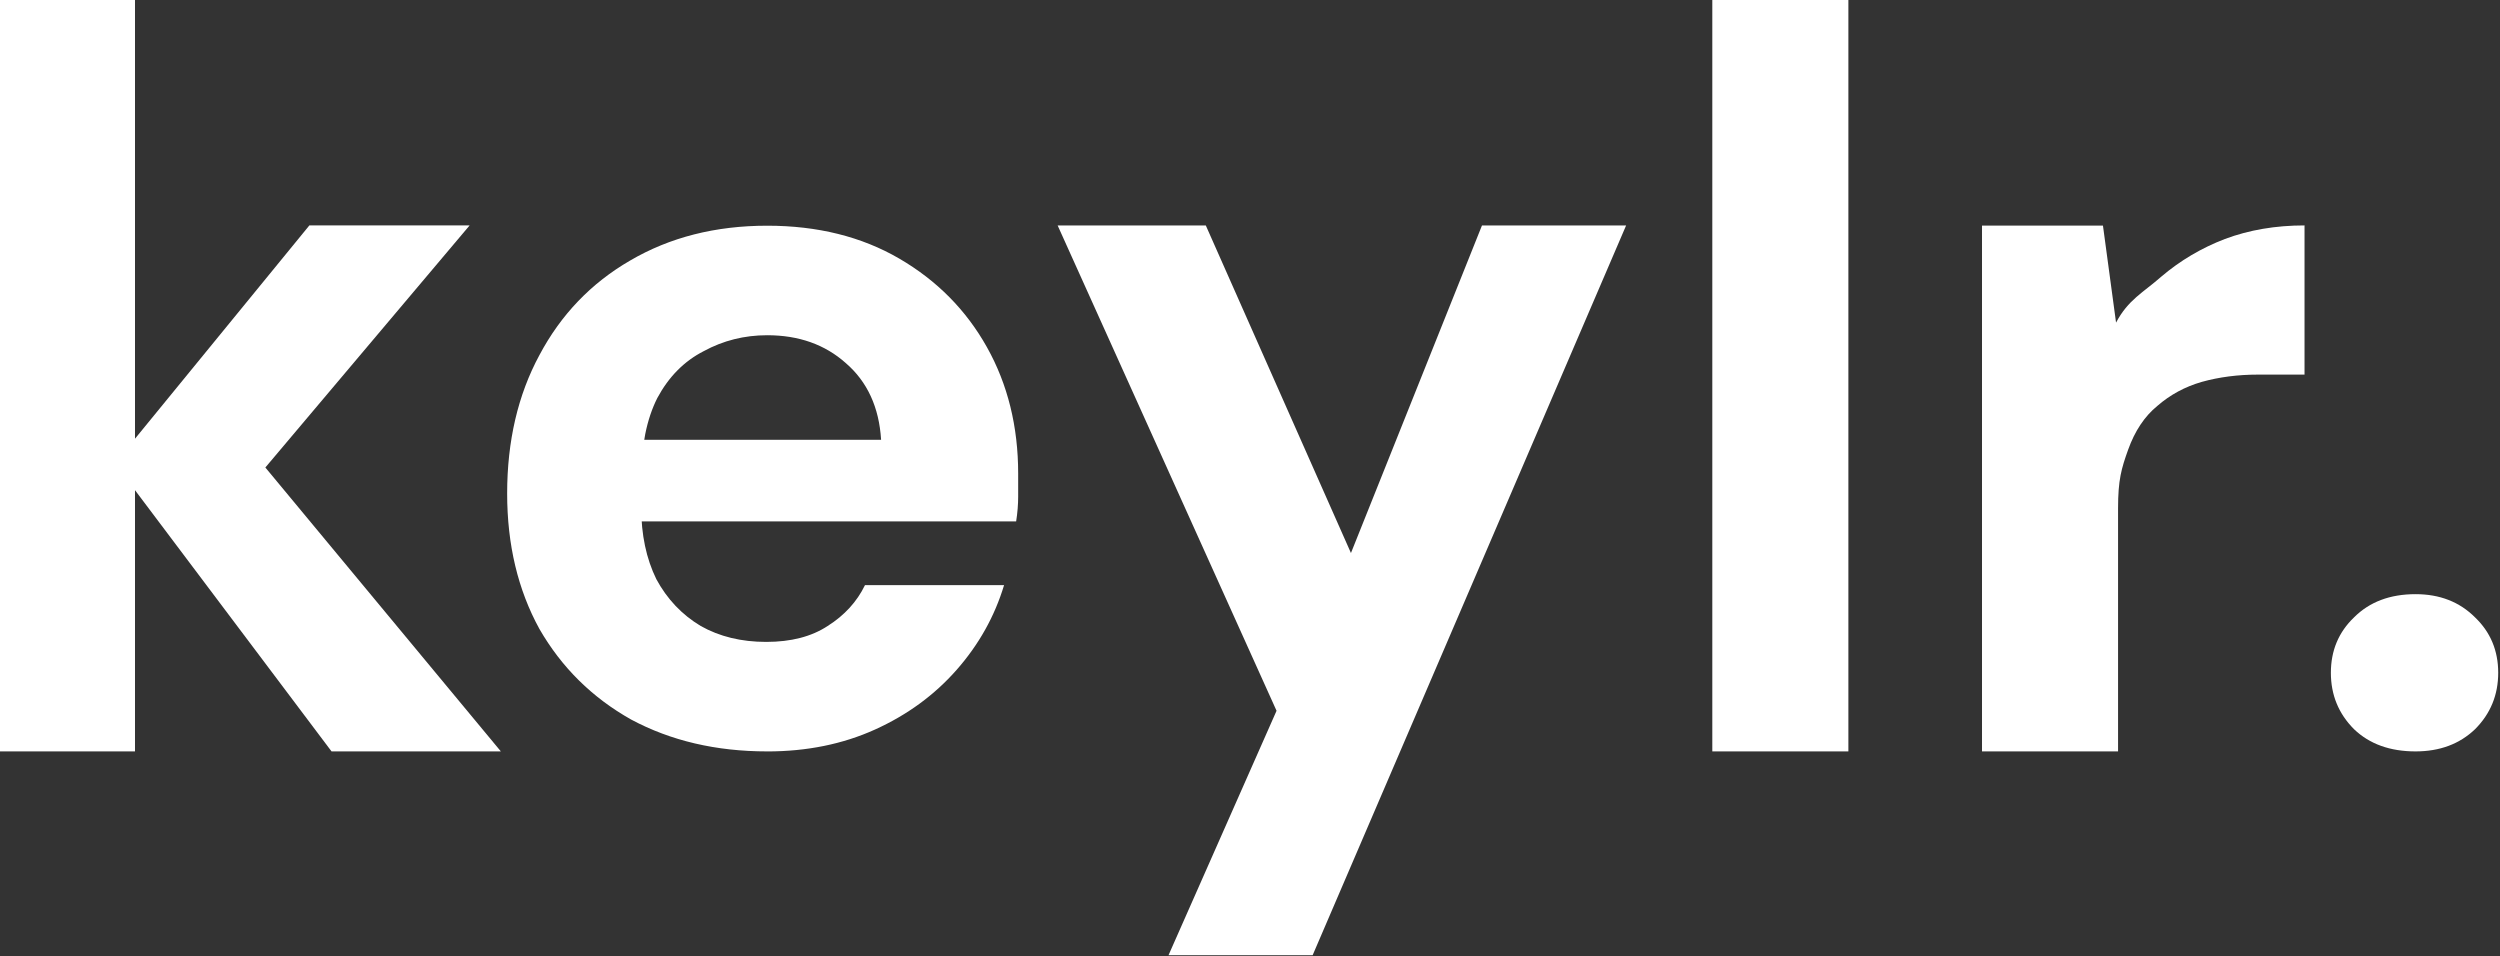
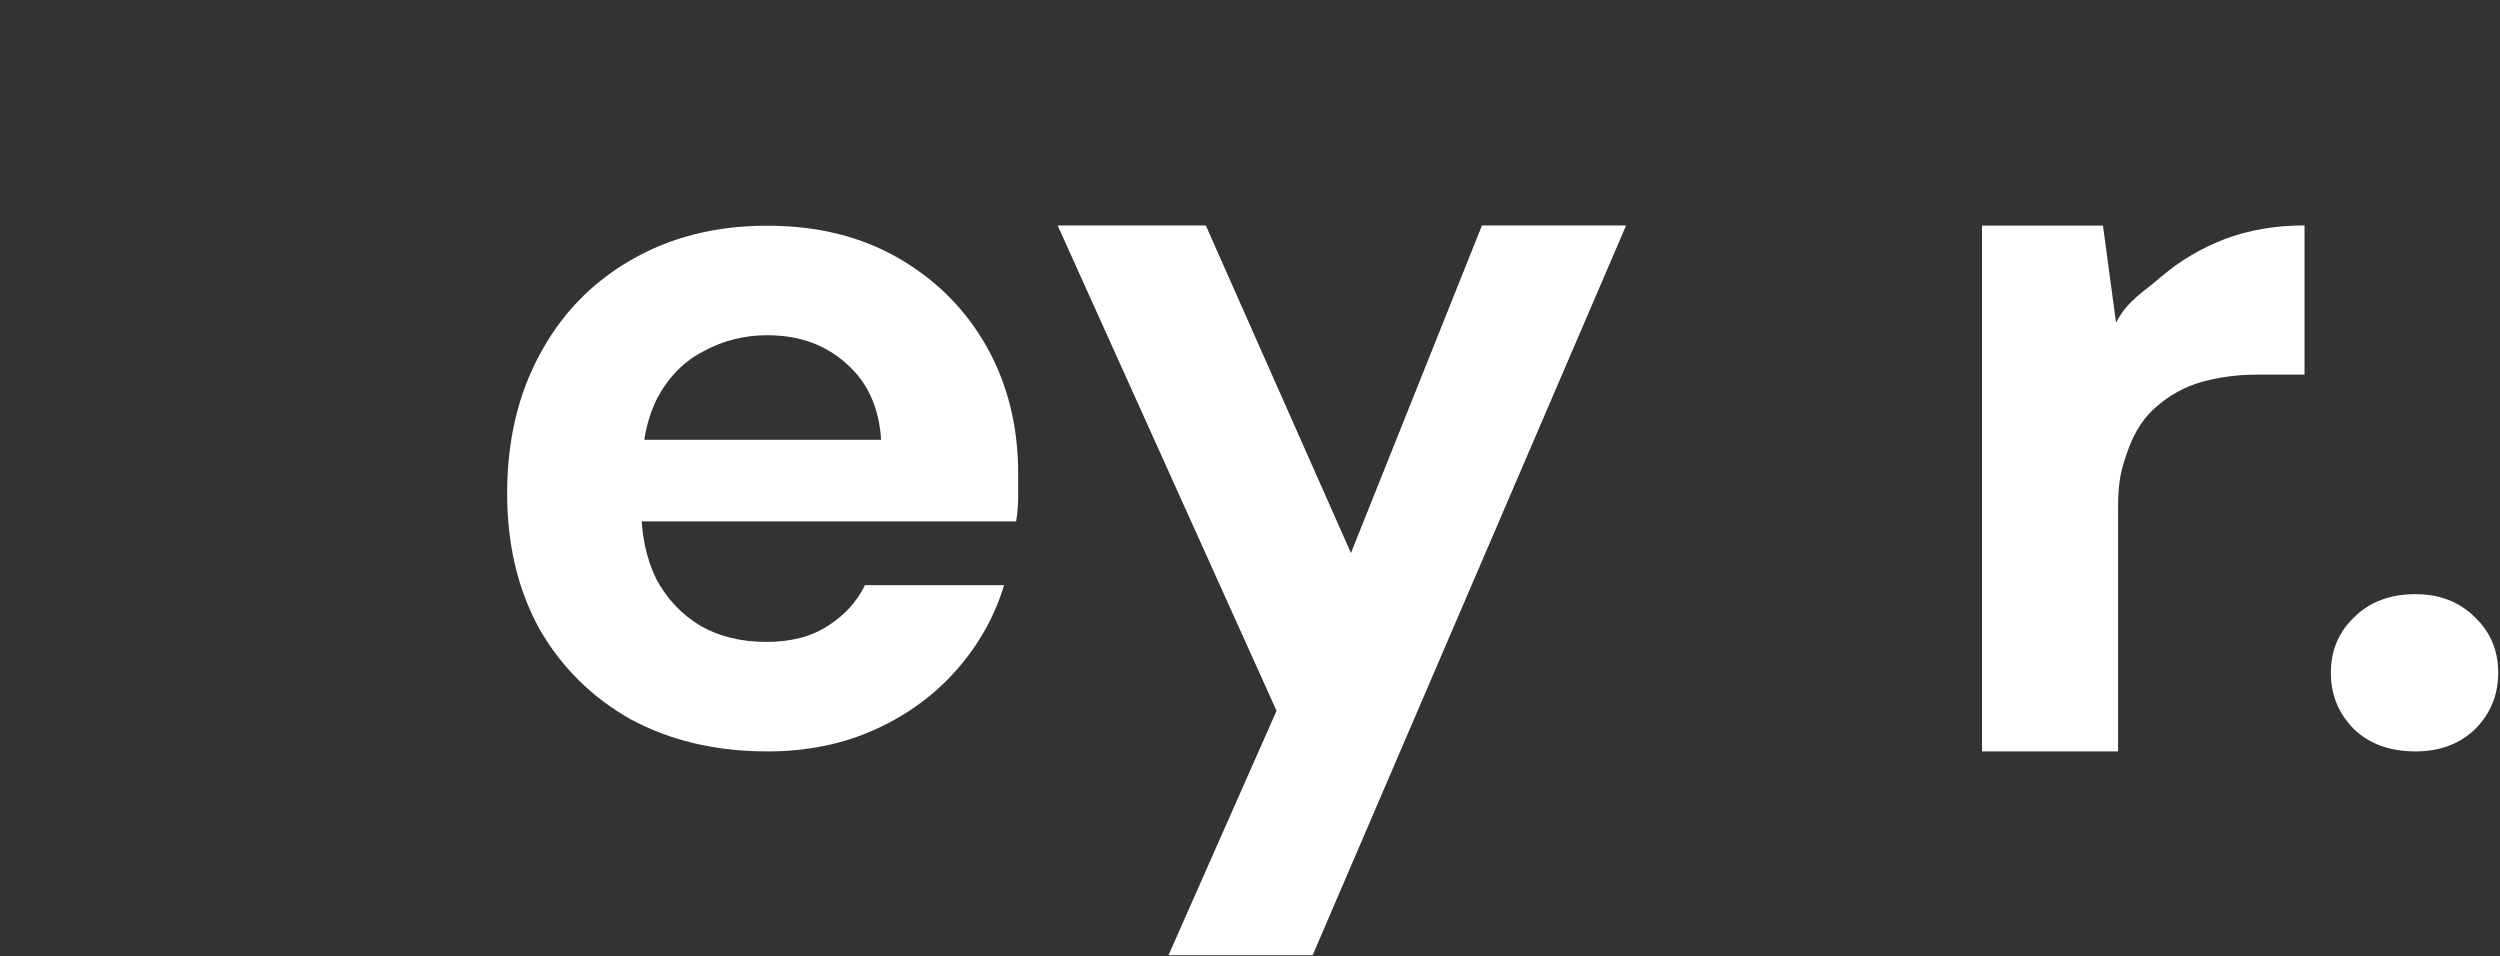
<svg xmlns="http://www.w3.org/2000/svg" xmlns:ns1="http://www.inkscape.org/namespaces/inkscape" xmlns:ns2="http://sodipodi.sourceforge.net/DTD/sodipodi-0.dtd" width="664.769" height="254.226" viewBox="0 0 175.887 67.264" version="1.1" id="svg5" ns1:version="1.1.1 (c3084ef, 2021-09-22)" ns2:docname="logo_keylr_reglas_white.svg">
  <rect x="0" y="0" width="175.887" height="67.264" fill="#333333" stroke="none" />
  <ns2:namedview id="namedview7" pagecolor="#ffffff" bordercolor="#666666" borderopacity="1.0" ns1:pageshadow="2" ns1:pageopacity="0.0" ns1:pagecheckerboard="0" ns1:document-units="mm" showgrid="false" units="px" showguides="true" ns1:guide-bbox="true" ns1:snap-bbox="true" ns1:bbox-nodes="true" ns1:zoom="1" ns1:cx="267" ns1:cy="181.5" ns1:window-width="1920" ns1:window-height="1027" ns1:window-x="1440" ns1:window-y="25" ns1:window-maximized="1" ns1:current-layer="text2034" fit-margin-top="0" fit-margin-left="0" fit-margin-right="0" fit-margin-bottom="0">
    <ns2:guide position="95.219,14.341" orientation="0,-1" id="guide17305" />
    <ns2:guide position="115.032,51.356" orientation="0,-1" id="guide17307" />
    <ns2:guide position="-3.217,67.264" orientation="0,-1" id="guide20528" />
  </ns2:namedview>
  <defs id="defs2">
-     <rect x="151.083" y="164.336" width="546.019" height="217.347" id="rect2036" />
    <rect x="151.083" y="164.336" width="546.019" height="217.347" id="rect2036-3" />
  </defs>
  <g ns1:label="Capa 1" ns1:groupmode="layer" id="layer1" transform="translate(-46.443,-36.843)">
    <g aria-label="keylr." transform="matrix(0.831,0,0,0.831,-219.481,-111.011)" id="text2034" style="font-weight:bold;font-size:85.333px;line-height:1.25;font-family:'DM Sans';-inkscape-font-specification:'DM Sans, Bold';text-align:center;text-anchor:middle;white-space:pre;shape-inside:url(#rect2036)">
-       <path d="m 348.074,241.539 -18.347,-24.386 16.469,-20.145 h 13.568 l -21.248,25.181 v -9.454 l 23.893,28.804 z m -28.16,0 v -63.615 h 11.52 v 63.615 z" id="path17328" style="stroke-width:1.018;stroke:none;stroke-opacity:0.611;fill:#ffffff;fill-opacity:1" />
      <path d="m 384.958,241.539 q -6.485,0 -11.52,-2.698 -4.949,-2.782 -7.765,-7.671 -2.731,-4.974 -2.731,-11.464 0,-6.659 2.731,-11.717 2.731,-5.142 7.68,-8.008 5.035,-2.95 11.605,-2.95 6.4,0 11.179,2.782 4.779,2.782 7.424,7.502 2.645,4.721 2.645,10.706 0,0.843 0,1.939 0,1.012 -0.171,2.107 h -34.901 v -6.912 h 23.467 q -0.256,-4.131 -2.987,-6.491 -2.645,-2.36 -6.656,-2.36 -2.901,0 -5.376,1.349 -2.475,1.264 -3.925,3.962 -1.365,2.698 -1.365,6.828 v 2.445 q 0,3.456 1.28,6.069 1.365,2.529 3.755,3.962 2.389,1.349 5.547,1.349 3.157,0 5.205,-1.349 2.133,-1.349 3.157,-3.456 h 11.776 q -1.195,3.962 -4.011,7.165 -2.816,3.203 -6.912,5.058 -4.096,1.855 -9.131,1.855 z" id="path17330" style="stroke-width:0.994;stroke:none;stroke-opacity:0.611;fill:#ffffff;fill-opacity:1" />
      <path d="m 418.935,258.792 c 1.336,-3.023 9.146,-20.692 9.146,-20.692 l -18.533,-41.089 h 12.544 l 12.288,27.733 v 0 l 11.093,-27.733 h 12.203 l -26.539,61.781 z" id="path17332" ns2:nodetypes="cccccccccc" style="stroke:none;stroke-opacity:0.611;fill:#ffffff;fill-opacity:1" />
-       <path d="m 464.974,241.539 v -63.668 h 11.52 v 63.668 z" id="path17334" style="stroke-width:1.018;stroke:none;stroke-opacity:0.611;fill:#ffffff;fill-opacity:1" />
      <path d="m 487.807,241.539 v -44.516 h 10.24 l 1.109,8.214 v 0 c 1.024,-1.943 2.304,-2.547 3.84,-3.901 1.593,-1.354 3.385,-2.414 5.376,-3.18 2.048,-0.765 4.295,-1.148 6.741,-1.148 v 12.63 h -3.925 c -1.707,0 -3.3,0.206 -4.779,0.618 -1.422,0.412 -2.674,1.089 -3.755,2.031 -1.081,0.883 -1.906,2.12 -2.475,3.71 -0.569,1.59 -0.853,2.547 -0.853,4.961 v 20.58 z" id="path17336" style="stroke-width:1.017;stroke:none;stroke-opacity:0.611;fill:#ffffff;fill-opacity:1" ns2:nodetypes="ccccsccccsccsscc" />
      <path d="m 524.512,241.539 q -3.243,0 -5.205,-1.877 -1.963,-1.963 -1.963,-4.779 0,-2.816 1.963,-4.693 1.963,-1.963 5.205,-1.963 3.072,0 5.035,1.963 1.963,1.877 1.963,4.693 0,2.816 -1.963,4.779 -1.963,1.877 -5.035,1.877 z" id="path17338" style="stroke:none;stroke-opacity:0.611;fill:#ffffff;fill-opacity:1" />
    </g>
  </g>
</svg>